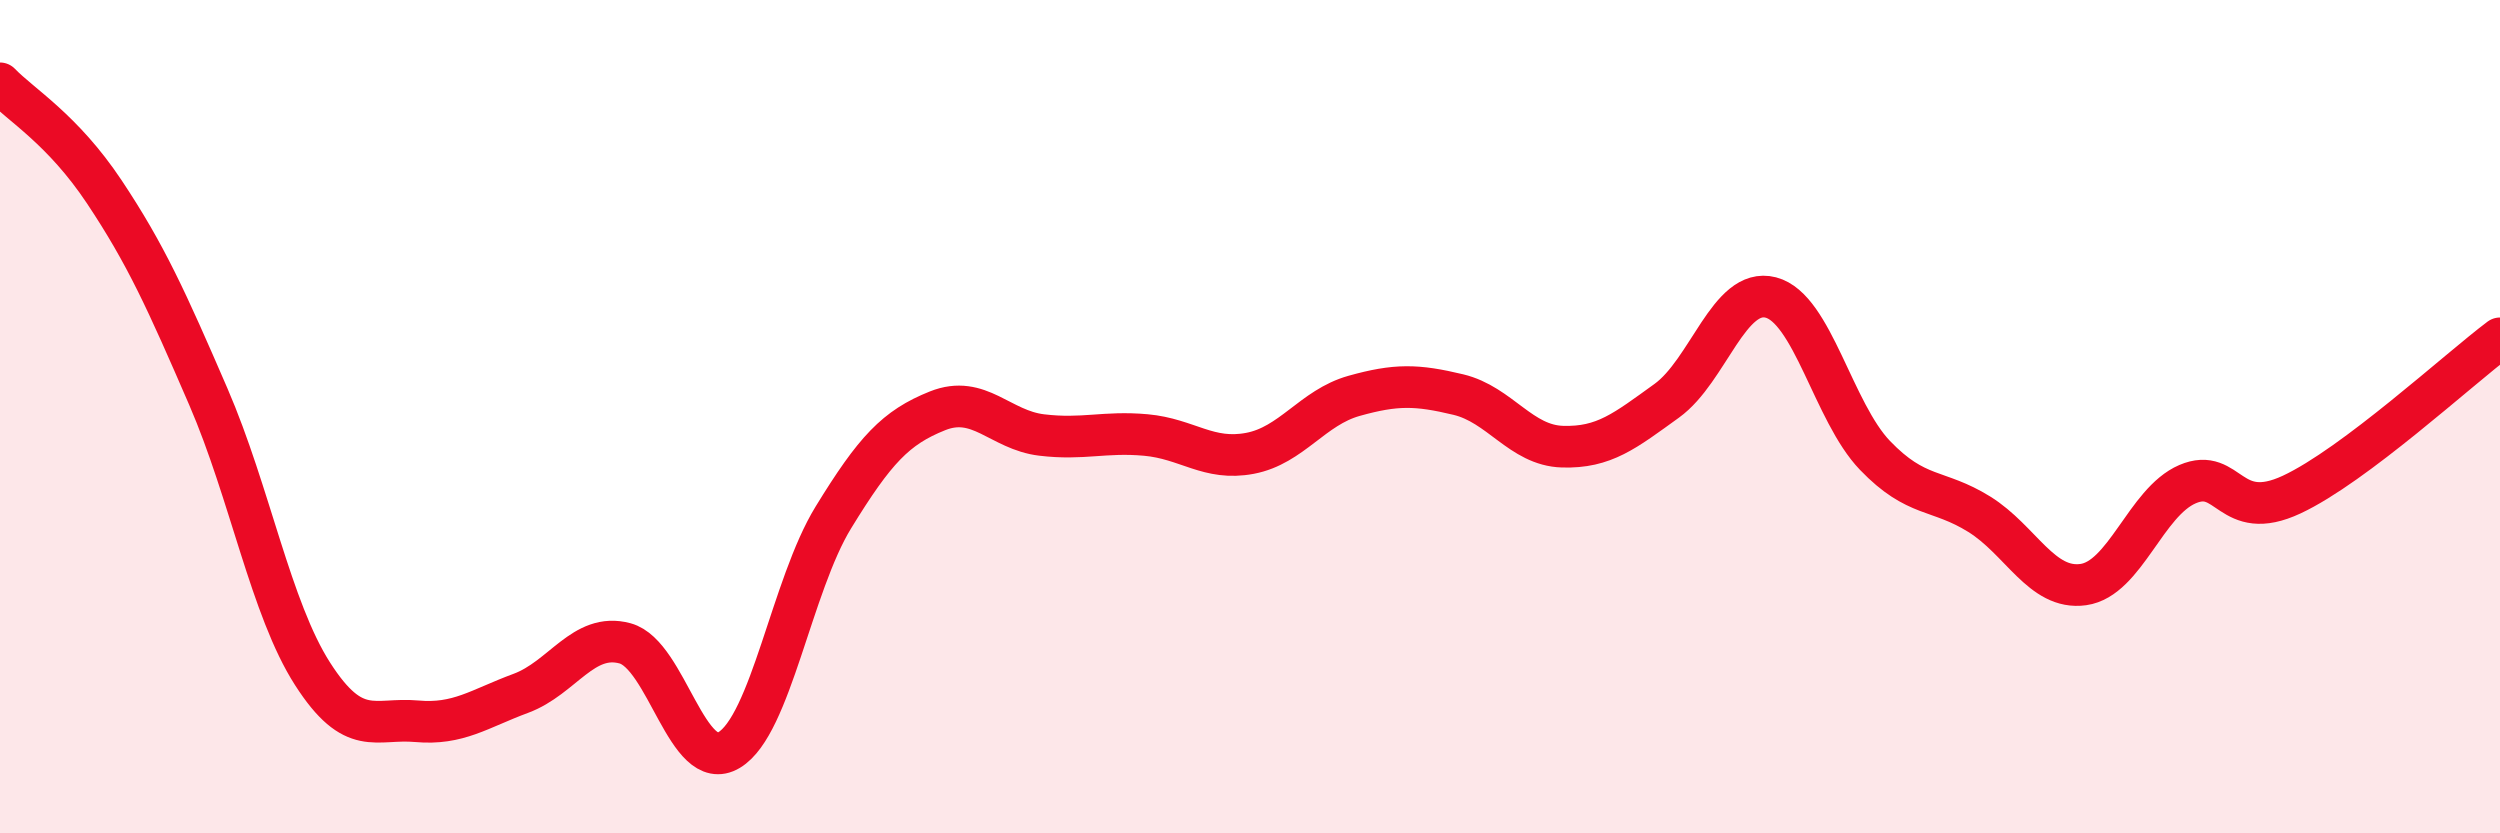
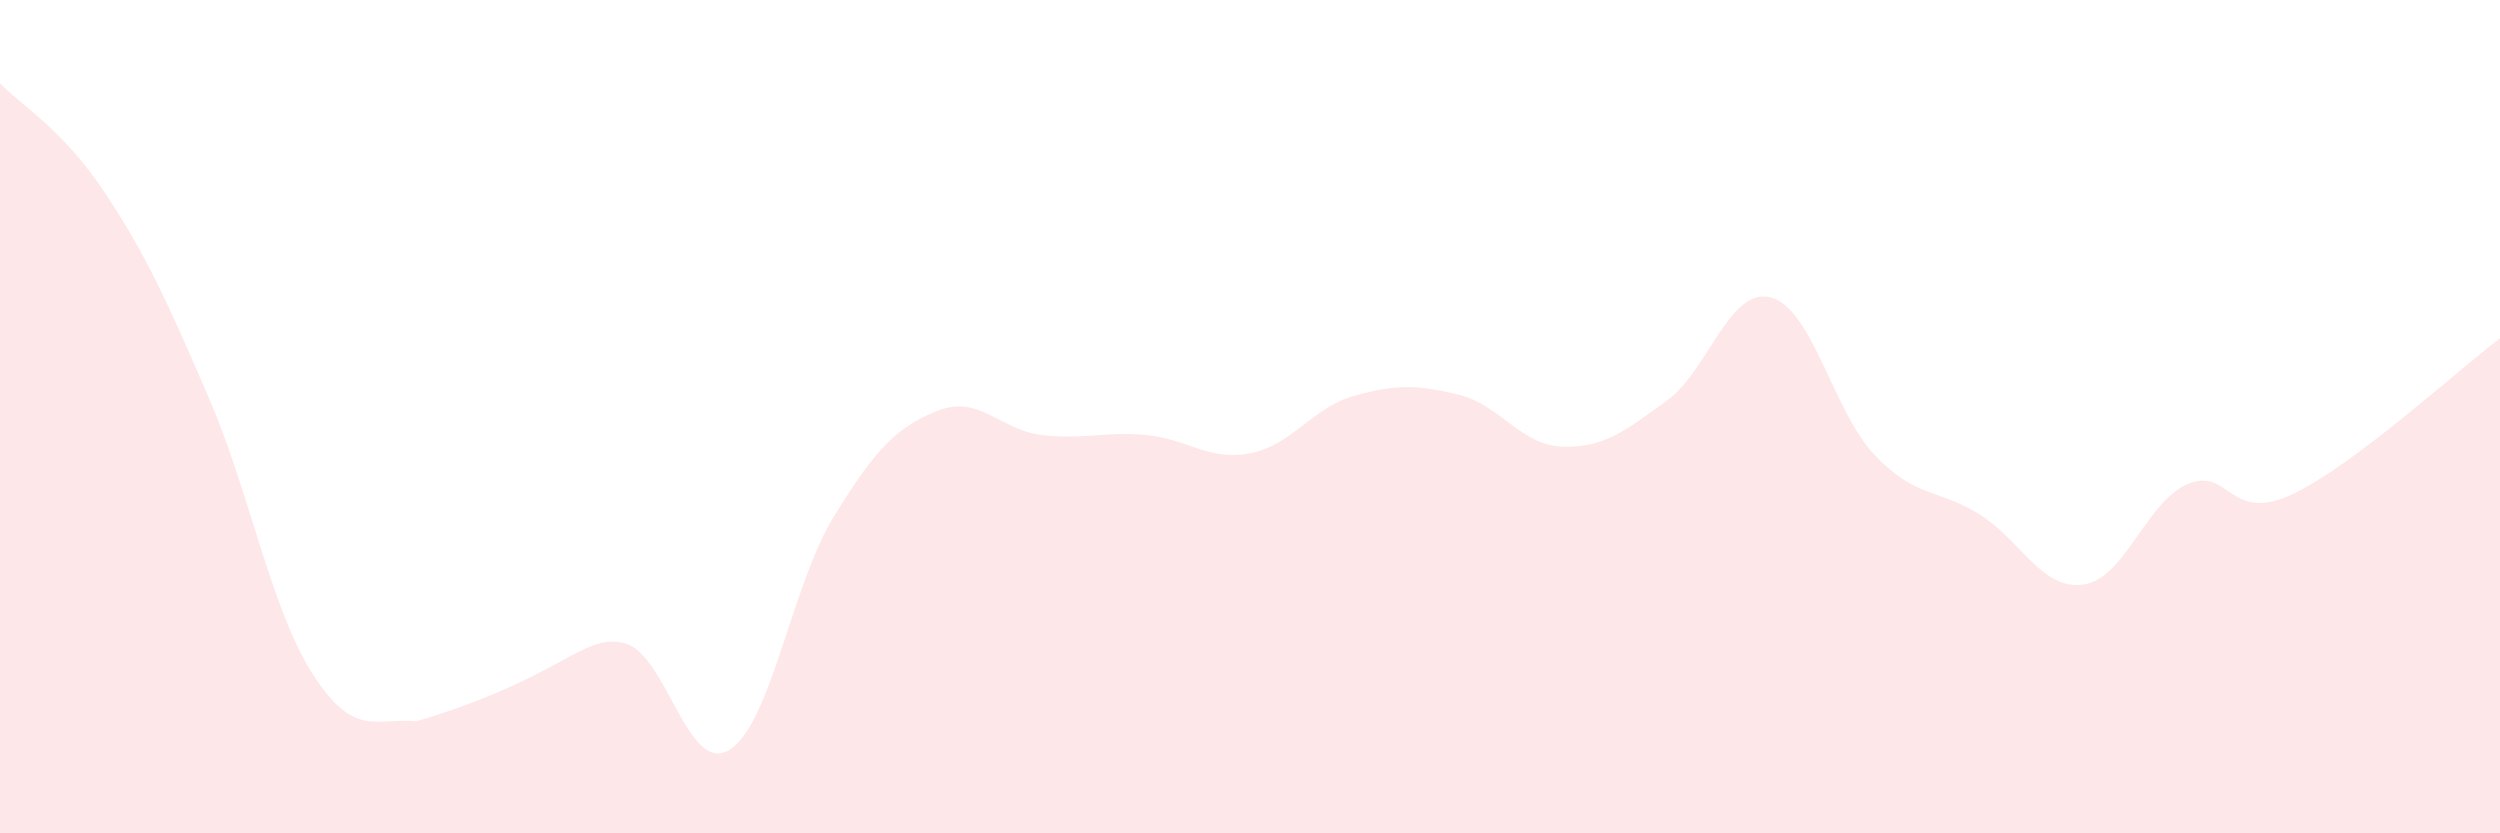
<svg xmlns="http://www.w3.org/2000/svg" width="60" height="20" viewBox="0 0 60 20">
-   <path d="M 0,2 C 0.5,2.52 1.5,3.1 2.5,4.6 C 3.5,6.1 4,7.21 5,9.52 C 6,11.83 6.5,14.61 7.5,16.17 C 8.5,17.73 9,17.22 10,17.31 C 11,17.4 11.5,17.01 12.5,16.64 C 13.5,16.27 14,15.17 15,15.44 C 16,15.71 16.5,18.6 17.5,18 C 18.5,17.4 19,14.05 20,12.42 C 21,10.79 21.5,10.26 22.5,9.86 C 23.5,9.46 24,10.32 25,10.44 C 26,10.56 26.5,10.35 27.5,10.44 C 28.5,10.53 29,11.07 30,10.88 C 31,10.69 31.5,9.78 32.5,9.5 C 33.5,9.22 34,9.23 35,9.47 C 36,9.71 36.5,10.69 37.5,10.72 C 38.5,10.75 39,10.34 40,9.62 C 41,8.9 41.5,6.88 42.5,7.14 C 43.5,7.4 44,9.89 45,10.93 C 46,11.97 46.5,11.72 47.5,12.34 C 48.5,12.96 49,14.17 50,14.03 C 51,13.89 51.5,12.05 52.5,11.62 C 53.5,11.19 53.5,12.57 55,11.87 C 56.5,11.17 59,8.87 60,8.12L60 20L0 20Z" fill="#EB0A25" opacity="0.1" stroke-linecap="round" stroke-linejoin="round" />
-   <path d="M 0,2 C 0.5,2.52 1.5,3.1 2.5,4.6 C 3.5,6.1 4,7.21 5,9.52 C 6,11.83 6.5,14.61 7.5,16.17 C 8.5,17.73 9,17.22 10,17.31 C 11,17.4 11.5,17.01 12.5,16.64 C 13.5,16.27 14,15.17 15,15.44 C 16,15.71 16.5,18.6 17.5,18 C 18.5,17.4 19,14.05 20,12.42 C 21,10.79 21.5,10.26 22.5,9.86 C 23.5,9.46 24,10.32 25,10.44 C 26,10.56 26.5,10.35 27.5,10.44 C 28.5,10.53 29,11.07 30,10.88 C 31,10.69 31.5,9.78 32.5,9.5 C 33.5,9.22 34,9.23 35,9.47 C 36,9.71 36.5,10.69 37.5,10.72 C 38.5,10.75 39,10.34 40,9.62 C 41,8.9 41.5,6.88 42.5,7.14 C 43.5,7.4 44,9.89 45,10.93 C 46,11.97 46.5,11.72 47.5,12.34 C 48.5,12.96 49,14.17 50,14.03 C 51,13.89 51.5,12.05 52.5,11.62 C 53.5,11.19 53.5,12.57 55,11.87 C 56.5,11.17 59,8.87 60,8.12" stroke="#EB0A25" stroke-width="1" fill="none" stroke-linecap="round" stroke-linejoin="round" />
+   <path d="M 0,2 C 0.5,2.52 1.5,3.1 2.5,4.6 C 3.5,6.1 4,7.21 5,9.52 C 6,11.83 6.5,14.61 7.5,16.17 C 8.5,17.73 9,17.22 10,17.31 C 13.5,16.27 14,15.17 15,15.44 C 16,15.71 16.5,18.6 17.5,18 C 18.5,17.4 19,14.05 20,12.42 C 21,10.79 21.5,10.26 22.5,9.86 C 23.5,9.46 24,10.32 25,10.44 C 26,10.56 26.5,10.35 27.5,10.44 C 28.5,10.53 29,11.07 30,10.88 C 31,10.69 31.5,9.78 32.5,9.5 C 33.5,9.22 34,9.23 35,9.47 C 36,9.71 36.5,10.69 37.5,10.72 C 38.5,10.75 39,10.34 40,9.62 C 41,8.9 41.5,6.88 42.5,7.14 C 43.5,7.4 44,9.89 45,10.93 C 46,11.97 46.5,11.72 47.5,12.34 C 48.5,12.96 49,14.17 50,14.03 C 51,13.89 51.5,12.05 52.5,11.62 C 53.5,11.19 53.5,12.57 55,11.87 C 56.5,11.17 59,8.87 60,8.12L60 20L0 20Z" fill="#EB0A25" opacity="0.1" stroke-linecap="round" stroke-linejoin="round" />
</svg>